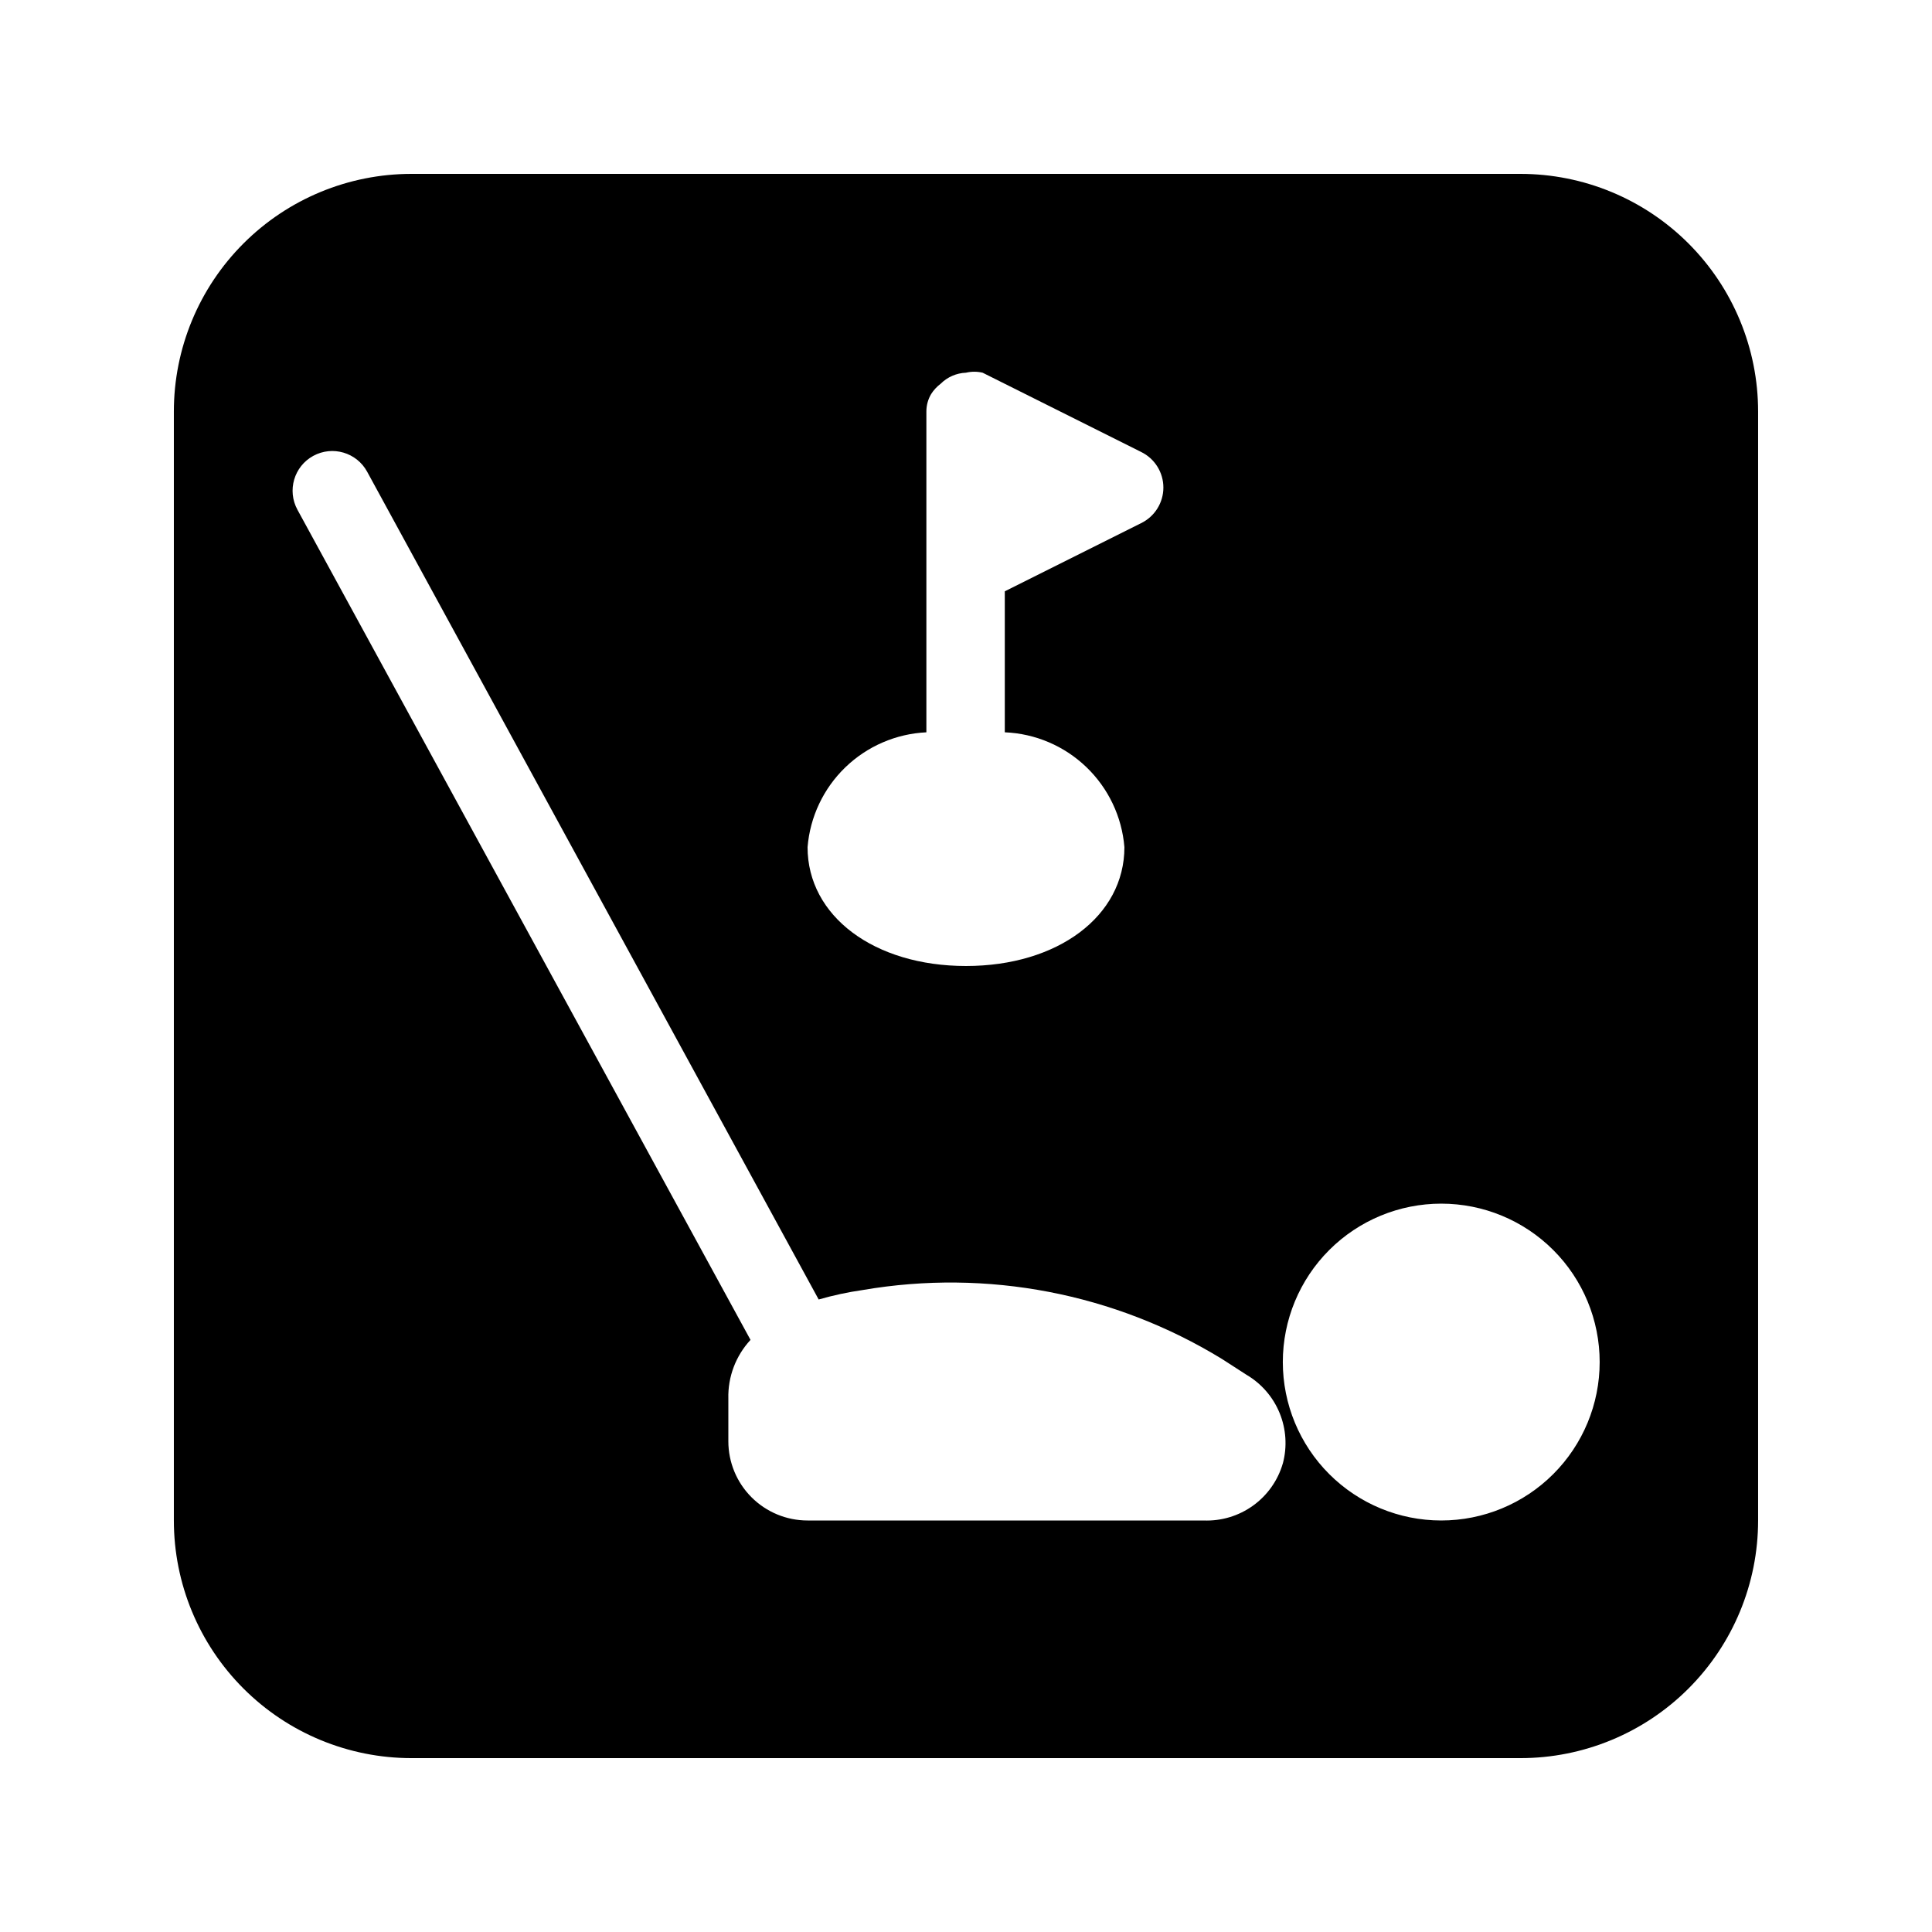
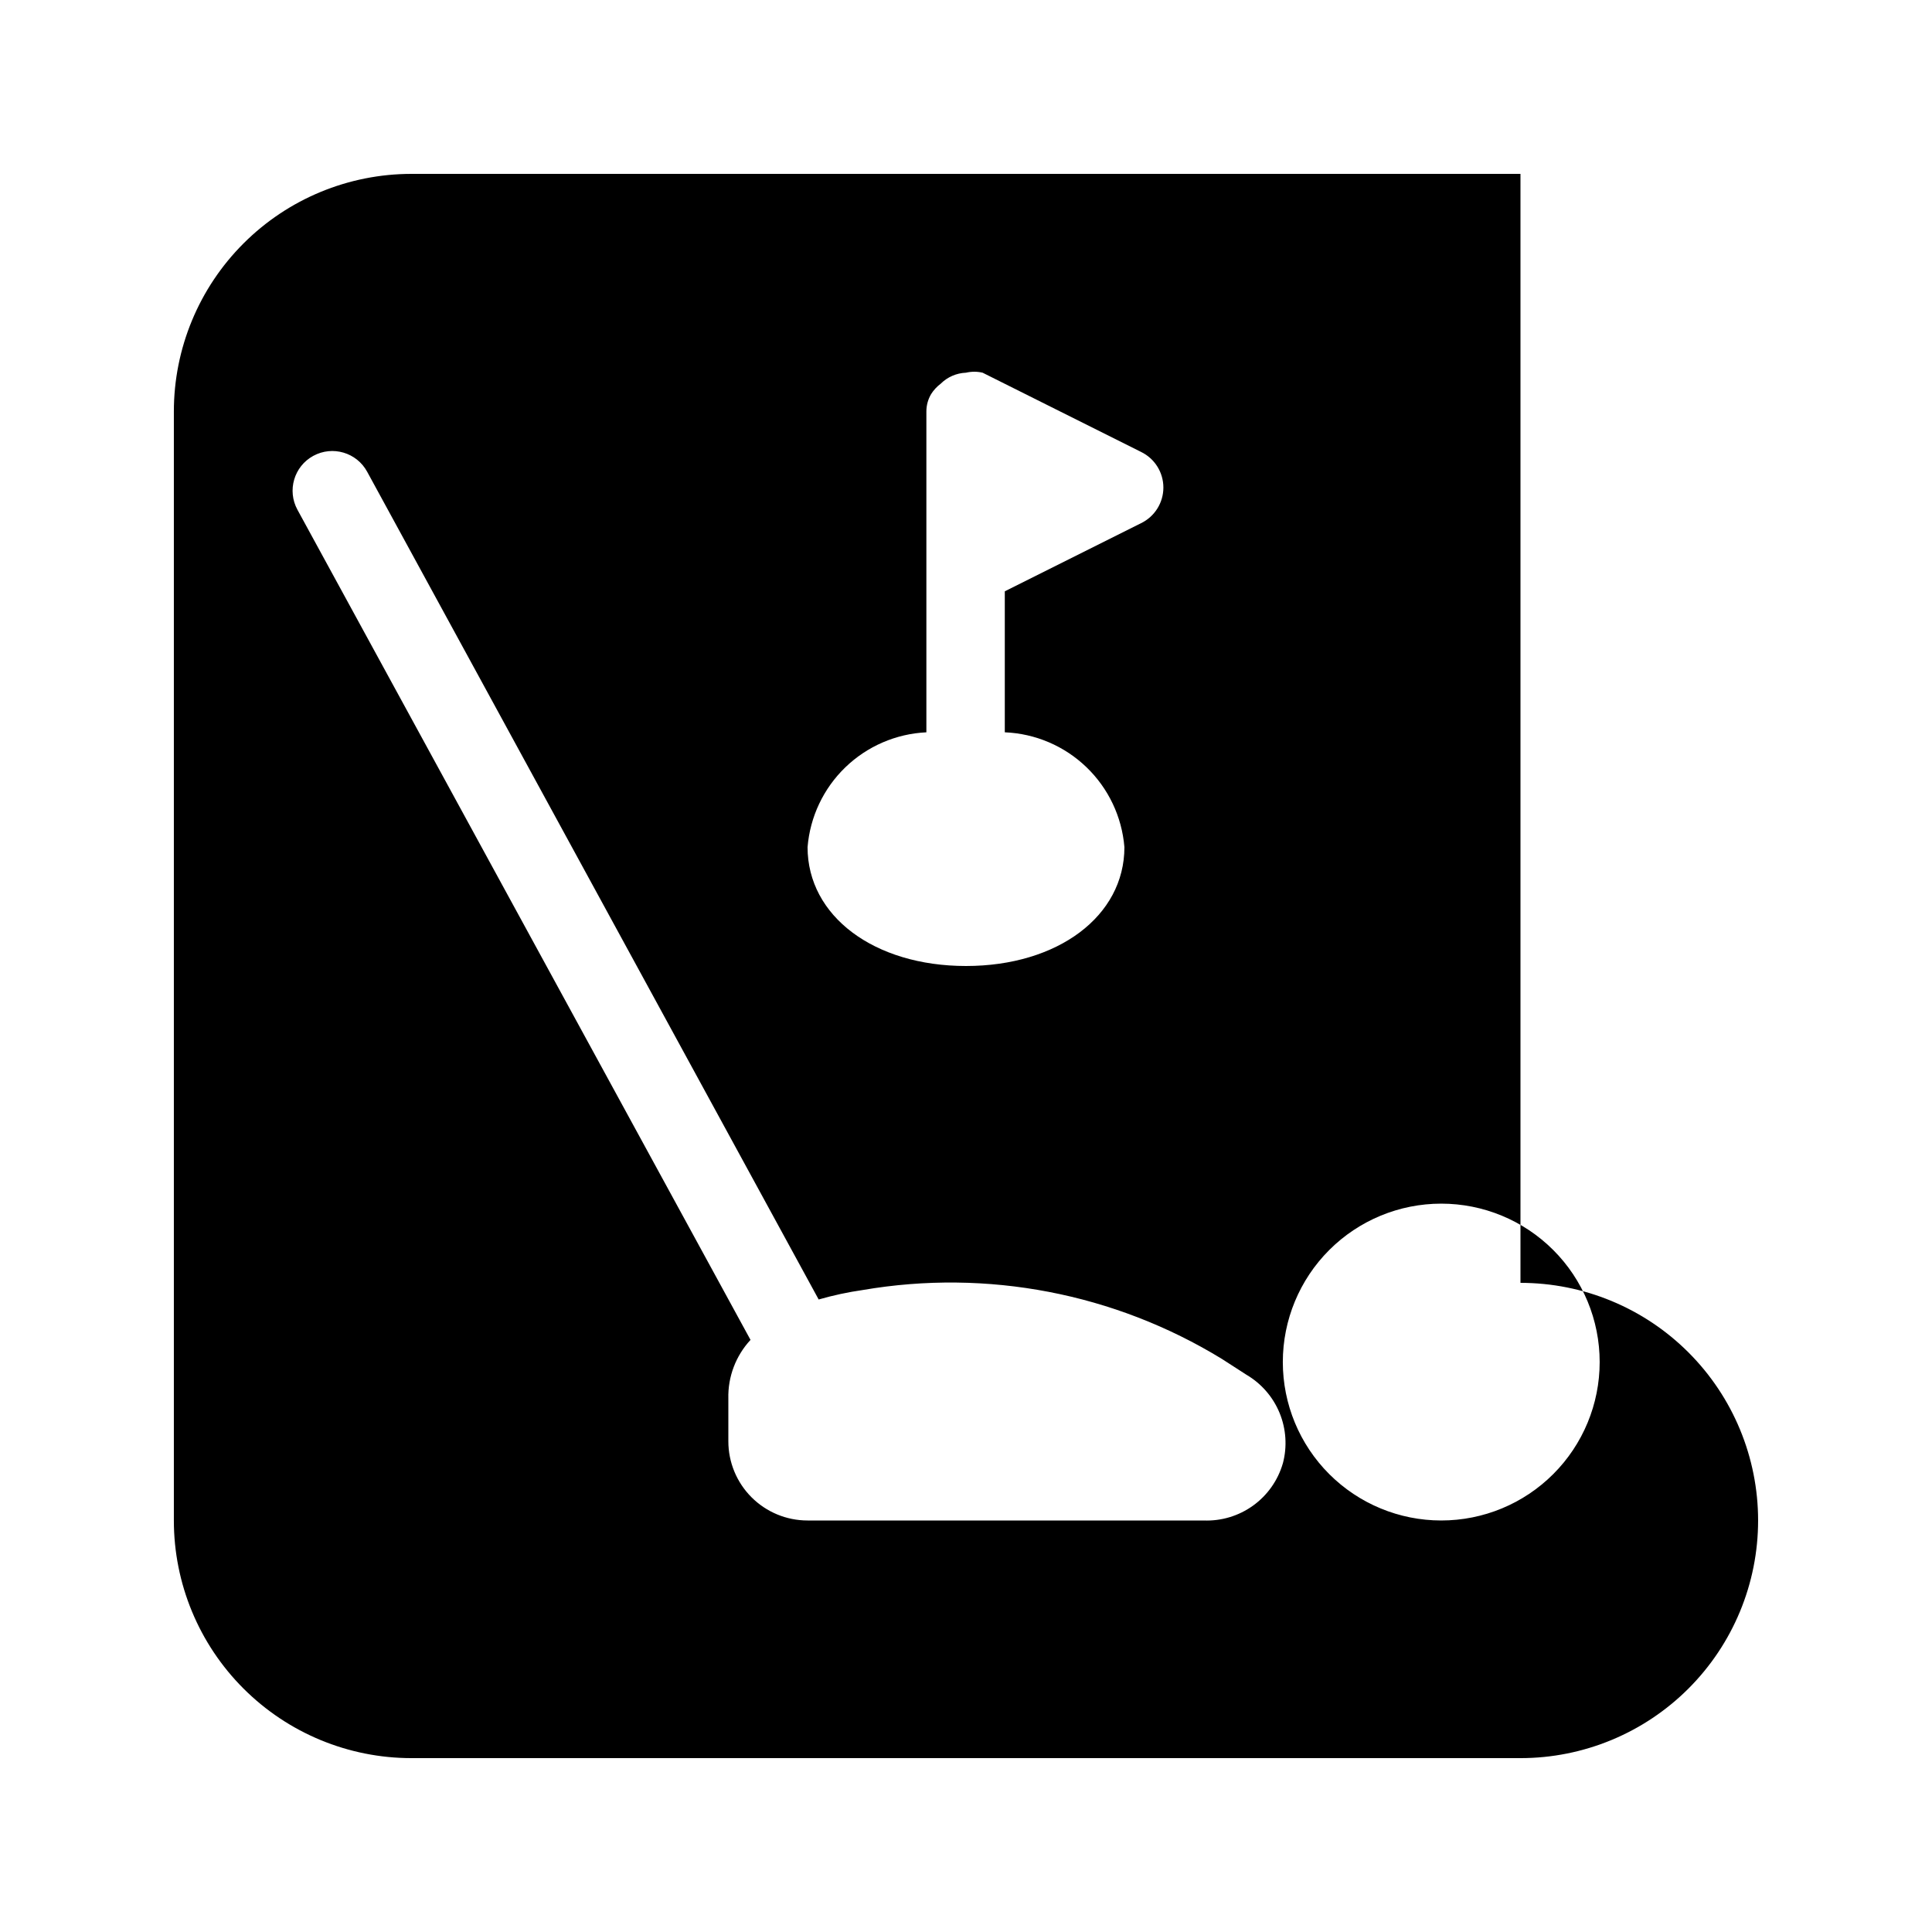
<svg xmlns="http://www.w3.org/2000/svg" fill="#000000" width="800px" height="800px" version="1.1" viewBox="144 144 512 512">
-   <path d="m546.94 190.08h-293.89c-16.703 0-32.723 6.633-44.531 18.445-11.812 11.809-18.445 27.828-18.445 44.531v293.89c0 16.703 6.633 32.723 18.445 44.531 11.809 11.812 27.828 18.445 44.531 18.445h293.89c16.703 0 32.723-6.633 44.531-18.445 11.812-11.809 18.445-27.828 18.445-44.531v-293.89c0-16.703-6.633-32.723-18.445-44.531-11.809-11.812-27.828-18.445-44.531-18.445zm-157.44 147.99v-85.016c-0.004-1.625 0.43-3.223 1.258-4.617 0.668-1.059 1.52-1.98 2.519-2.731 1.789-1.789 4.188-2.836 6.719-2.938 1.449-0.34 2.957-0.34 4.406 0l41.984 20.992c3.621 1.754 5.922 5.422 5.922 9.445 0 4.023-2.301 7.691-5.922 9.445l-36.105 18.055v37.363c8.086 0.332 15.773 3.609 21.613 9.219 5.84 5.606 9.426 13.152 10.086 21.223 0 18.262-17.633 31.488-41.984 31.488s-41.984-13.227-41.984-31.488c0.652-8.035 4.211-15.555 10.004-21.156 5.797-5.602 13.434-8.902 21.484-9.285zm94.461 193.76c-1.309 4.504-4.086 8.438-7.891 11.176-3.805 2.738-8.414 4.125-13.098 3.938h-104.96c-5.57 0-10.906-2.211-14.844-6.148-3.938-3.934-6.148-9.273-6.148-14.844v-11.336c-0.141-5.746 1.969-11.32 5.875-15.531l-120.07-220c-2.781-5.102-0.902-11.492 4.199-14.277 5.102-2.781 11.492-0.902 14.273 4.199l119.66 219.37c3.856-1.109 7.785-1.953 11.754-2.519 32.867-5.625 66.652 0.863 95.098 18.266l6.508 4.199-0.004-0.004c3.961 2.324 7.047 5.883 8.793 10.129 1.742 4.246 2.047 8.949 0.863 13.383zm41.984 15.113c-11.133 0-21.812-4.422-29.688-12.297-7.871-7.871-12.297-18.551-12.297-29.688 0-11.133 4.426-21.812 12.297-29.684 7.875-7.875 18.555-12.297 29.688-12.297 11.137 0 21.816 4.422 29.688 12.297 7.875 7.871 12.297 18.551 12.297 29.684 0 11.137-4.422 21.816-12.297 29.688-7.871 7.875-18.551 12.297-29.688 12.297z" />
+   <path d="m546.94 190.08h-293.89c-16.703 0-32.723 6.633-44.531 18.445-11.812 11.809-18.445 27.828-18.445 44.531v293.89c0 16.703 6.633 32.723 18.445 44.531 11.809 11.812 27.828 18.445 44.531 18.445h293.89c16.703 0 32.723-6.633 44.531-18.445 11.812-11.809 18.445-27.828 18.445-44.531c0-16.703-6.633-32.723-18.445-44.531-11.809-11.812-27.828-18.445-44.531-18.445zm-157.44 147.99v-85.016c-0.004-1.625 0.43-3.223 1.258-4.617 0.668-1.059 1.52-1.98 2.519-2.731 1.789-1.789 4.188-2.836 6.719-2.938 1.449-0.34 2.957-0.34 4.406 0l41.984 20.992c3.621 1.754 5.922 5.422 5.922 9.445 0 4.023-2.301 7.691-5.922 9.445l-36.105 18.055v37.363c8.086 0.332 15.773 3.609 21.613 9.219 5.84 5.606 9.426 13.152 10.086 21.223 0 18.262-17.633 31.488-41.984 31.488s-41.984-13.227-41.984-31.488c0.652-8.035 4.211-15.555 10.004-21.156 5.797-5.602 13.434-8.902 21.484-9.285zm94.461 193.76c-1.309 4.504-4.086 8.438-7.891 11.176-3.805 2.738-8.414 4.125-13.098 3.938h-104.96c-5.57 0-10.906-2.211-14.844-6.148-3.938-3.934-6.148-9.273-6.148-14.844v-11.336c-0.141-5.746 1.969-11.32 5.875-15.531l-120.07-220c-2.781-5.102-0.902-11.492 4.199-14.277 5.102-2.781 11.492-0.902 14.273 4.199l119.66 219.37c3.856-1.109 7.785-1.953 11.754-2.519 32.867-5.625 66.652 0.863 95.098 18.266l6.508 4.199-0.004-0.004c3.961 2.324 7.047 5.883 8.793 10.129 1.742 4.246 2.047 8.949 0.863 13.383zm41.984 15.113c-11.133 0-21.812-4.422-29.688-12.297-7.871-7.871-12.297-18.551-12.297-29.688 0-11.133 4.426-21.812 12.297-29.684 7.875-7.875 18.555-12.297 29.688-12.297 11.137 0 21.816 4.422 29.688 12.297 7.875 7.871 12.297 18.551 12.297 29.684 0 11.137-4.422 21.816-12.297 29.688-7.871 7.875-18.551 12.297-29.688 12.297z" />
</svg>